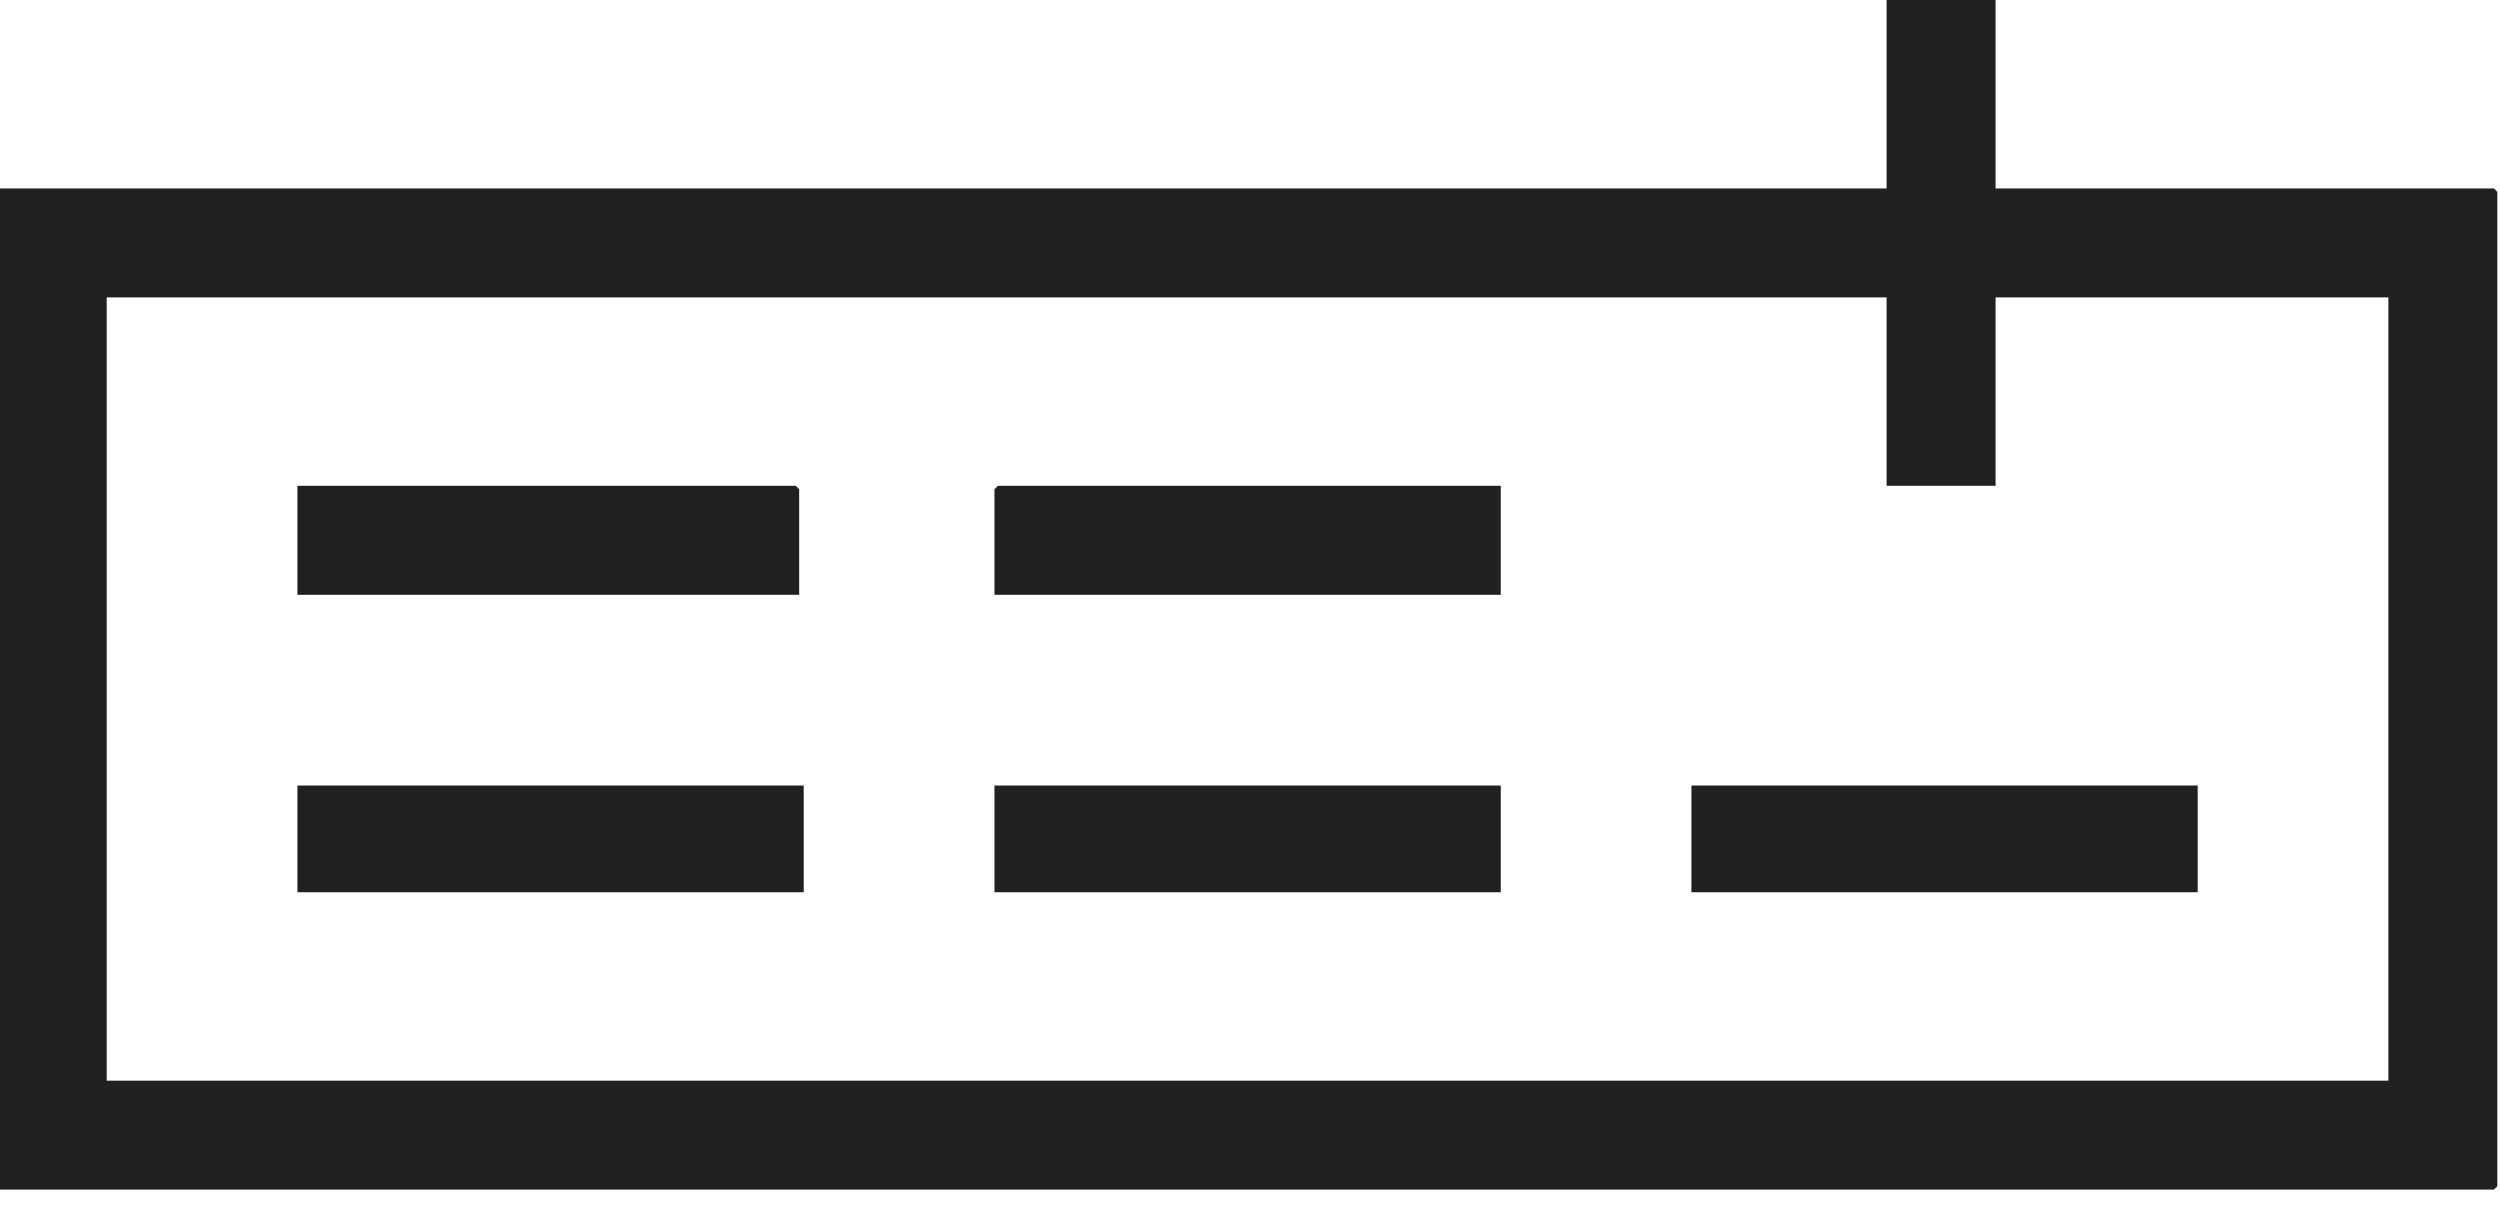
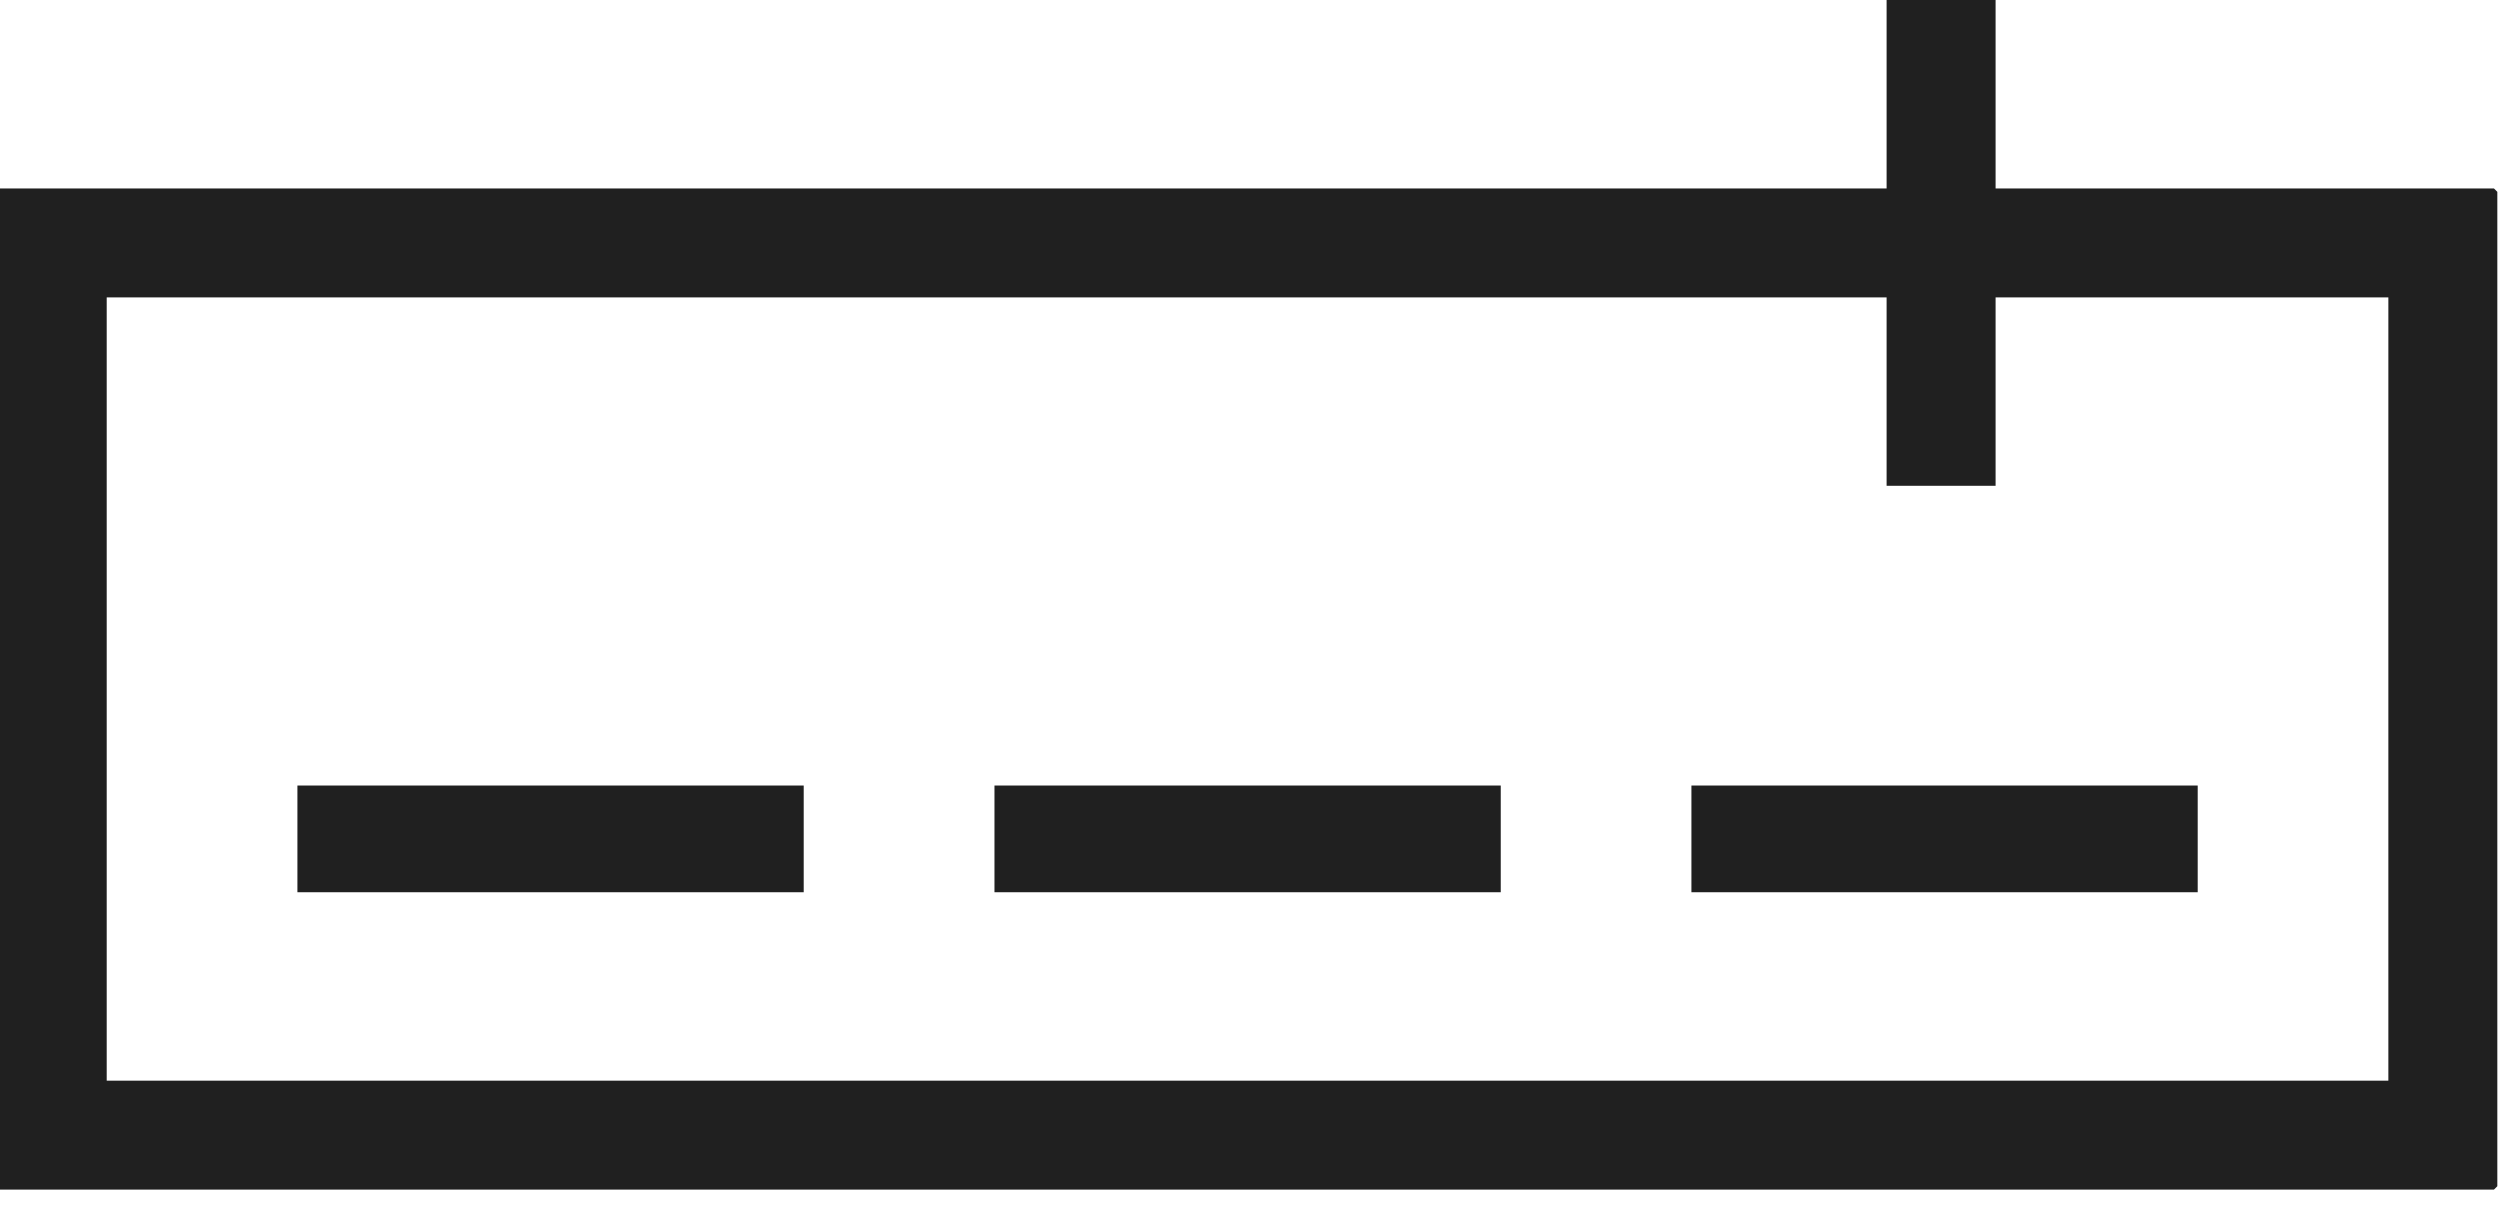
<svg xmlns="http://www.w3.org/2000/svg" width="114" height="55" viewBox="0 0 114 55" fill="none">
  <g clip-path="url(#clip0_1484_942)">
    <path d="M90.999 0V8.593H113.723L113.878 8.748V54.092L113.723 54.247H0V8.593H86.029V0H90.999ZM86.029 13.562H4.866V49.278H108.909V13.562H90.999V22.154H86.029V13.562Z" fill="#202020" />
-     <path d="M68.434 22.154V27.123H45.348V22.31L45.503 22.154H68.434Z" fill="#202020" />
-     <path d="M36.442 27.123H13.562V22.154H36.286L36.442 22.31V27.123Z" fill="#202020" />
    <path d="M36.649 35.82H13.562V40.686H36.649V35.82Z" fill="#202020" />
    <path d="M68.434 35.82H45.348V40.686H68.434V35.82Z" fill="#202020" />
    <path d="M100.215 35.82H77.129V40.686H100.215V35.82Z" fill="#202020" />
  </g>
  <defs>
    <clipPath id="clip0_1484_942">
      <rect width="113.878" height="54.247" fill="white" />
    </clipPath>
  </defs>
</svg>